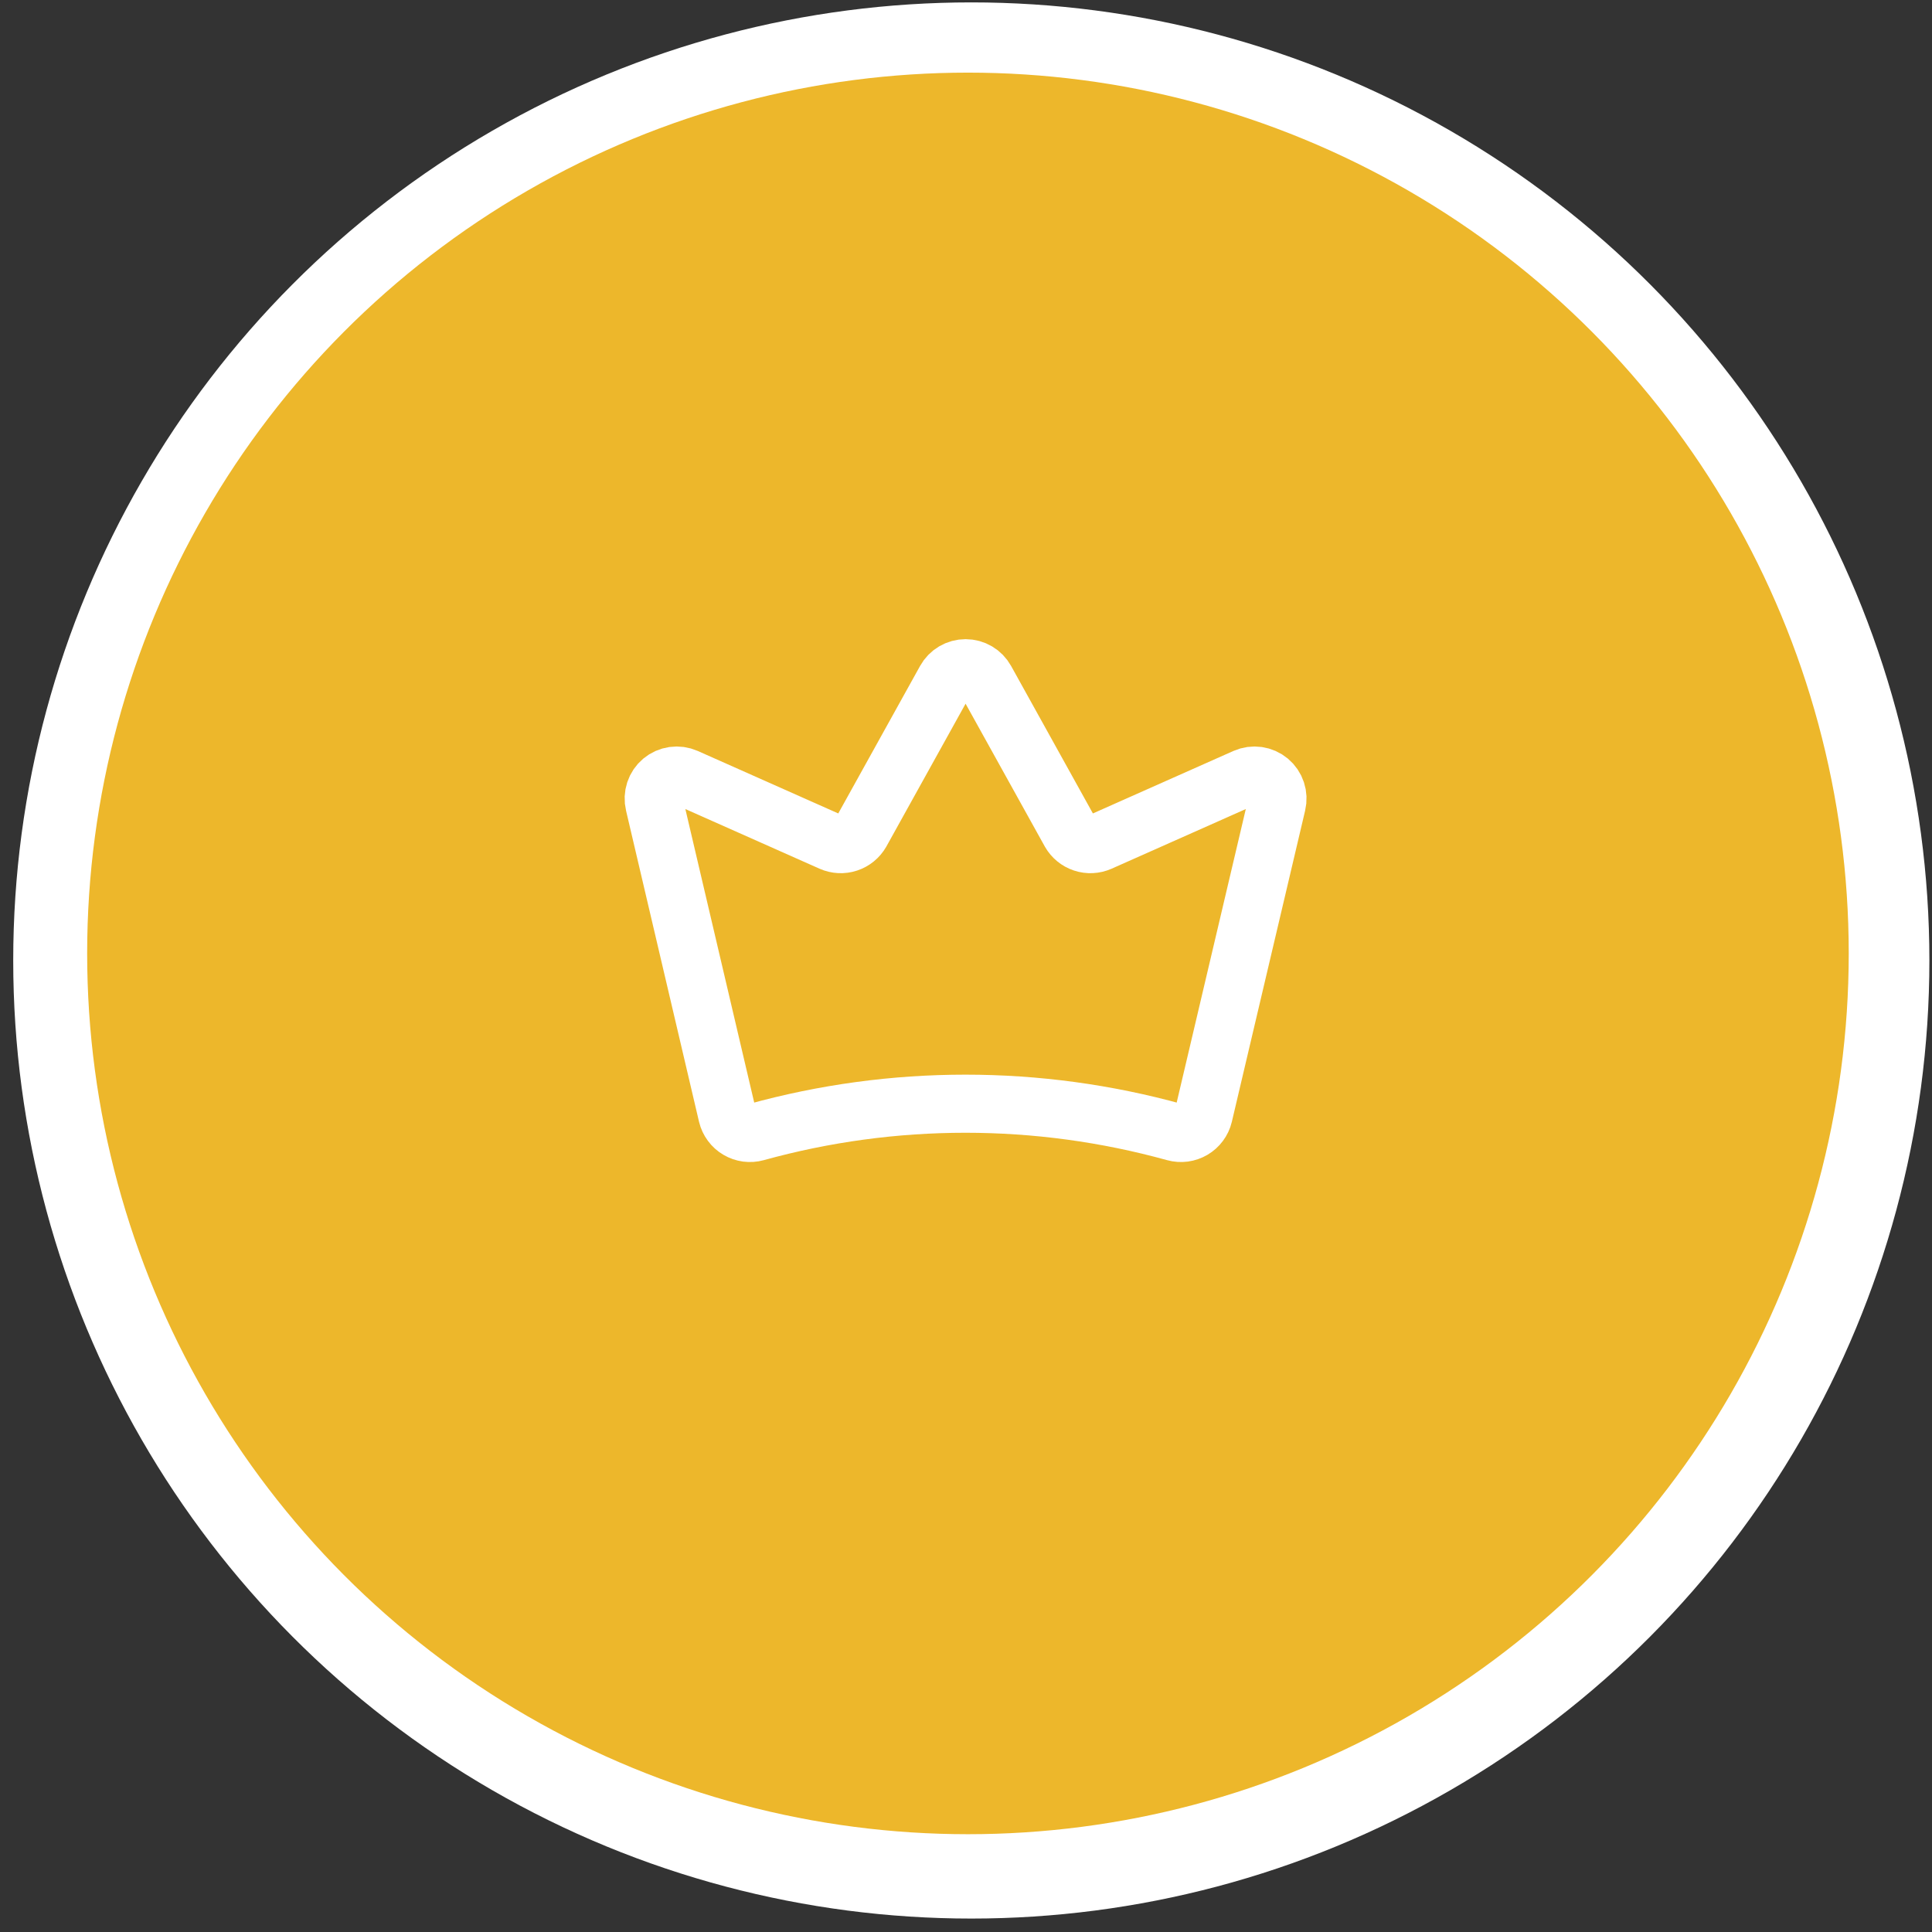
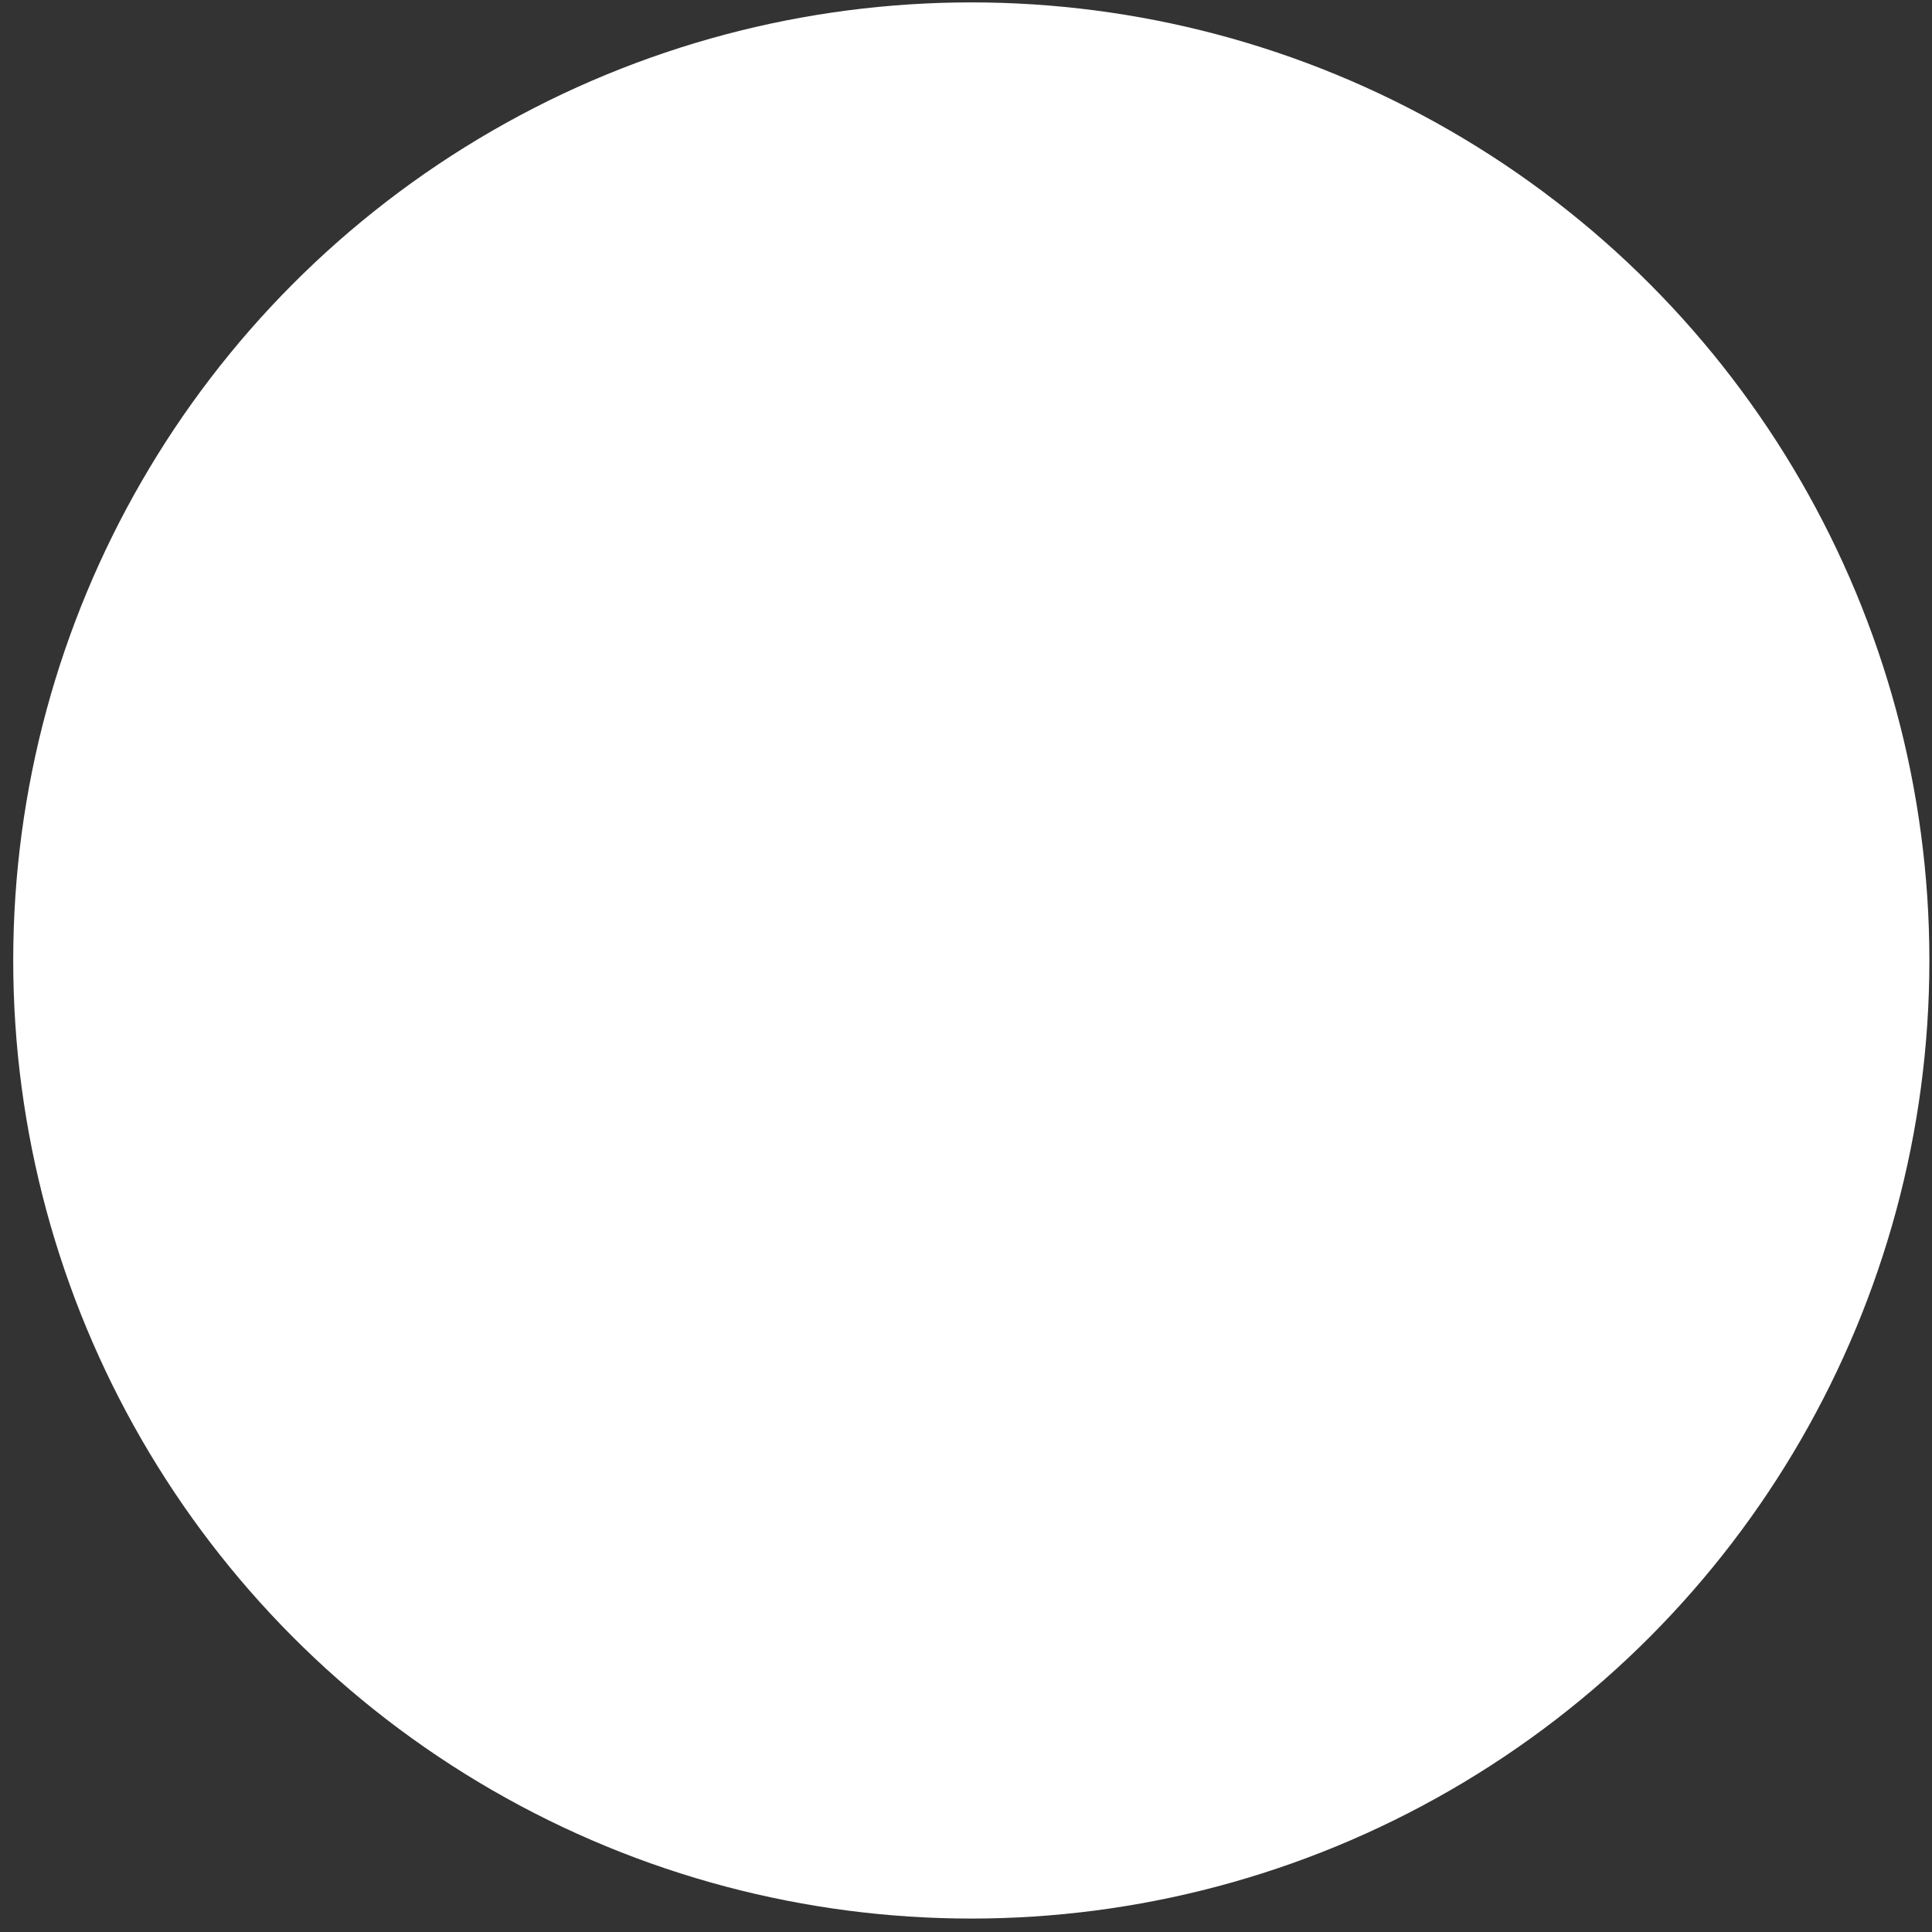
<svg xmlns="http://www.w3.org/2000/svg" width="133" height="133" viewBox="0 0 133 133" fill="none">
  <rect x="0" y="0" width="133" height="133" fill="#333333" stroke="none" />
  <circle cx="66.865" cy="66.12" r="65.955" fill="white" />
-   <circle cx="66.634" cy="65.634" r="60.634" fill="#EDB72B" />
-   <path d="M50.07 76.771C50.12 76.979 50.212 77.175 50.34 77.347C50.467 77.519 50.628 77.664 50.812 77.772C50.997 77.881 51.201 77.952 51.413 77.981C51.626 78.009 51.842 77.995 52.048 77.938C61.48 75.327 71.443 75.327 80.875 77.938C81.082 77.995 81.297 78.009 81.51 77.981C81.722 77.952 81.926 77.881 82.111 77.772C82.295 77.664 82.456 77.519 82.583 77.347C82.711 77.175 82.803 76.979 82.853 76.771L87.899 55.344C87.968 55.057 87.956 54.757 87.863 54.476C87.771 54.196 87.602 53.947 87.376 53.758C87.149 53.569 86.874 53.447 86.582 53.405C86.29 53.364 85.992 53.405 85.722 53.524L75.711 57.975C75.348 58.135 74.939 58.155 74.563 58.03C74.186 57.906 73.87 57.647 73.673 57.303L67.856 46.816C67.719 46.569 67.519 46.363 67.275 46.219C67.032 46.076 66.754 46 66.471 46C66.189 46 65.911 46.076 65.668 46.219C65.424 46.363 65.223 46.569 65.087 46.816L59.27 57.303C59.073 57.647 58.756 57.906 58.38 58.03C58.004 58.155 57.594 58.135 57.232 57.975L47.221 53.524C46.951 53.405 46.653 53.364 46.361 53.405C46.068 53.447 45.794 53.569 45.567 53.758C45.341 53.947 45.172 54.196 45.08 54.476C44.987 54.757 44.975 55.057 45.044 55.344L50.07 76.771Z" stroke="white" stroke-width="4" stroke-linecap="round" stroke-linejoin="round" />
</svg>